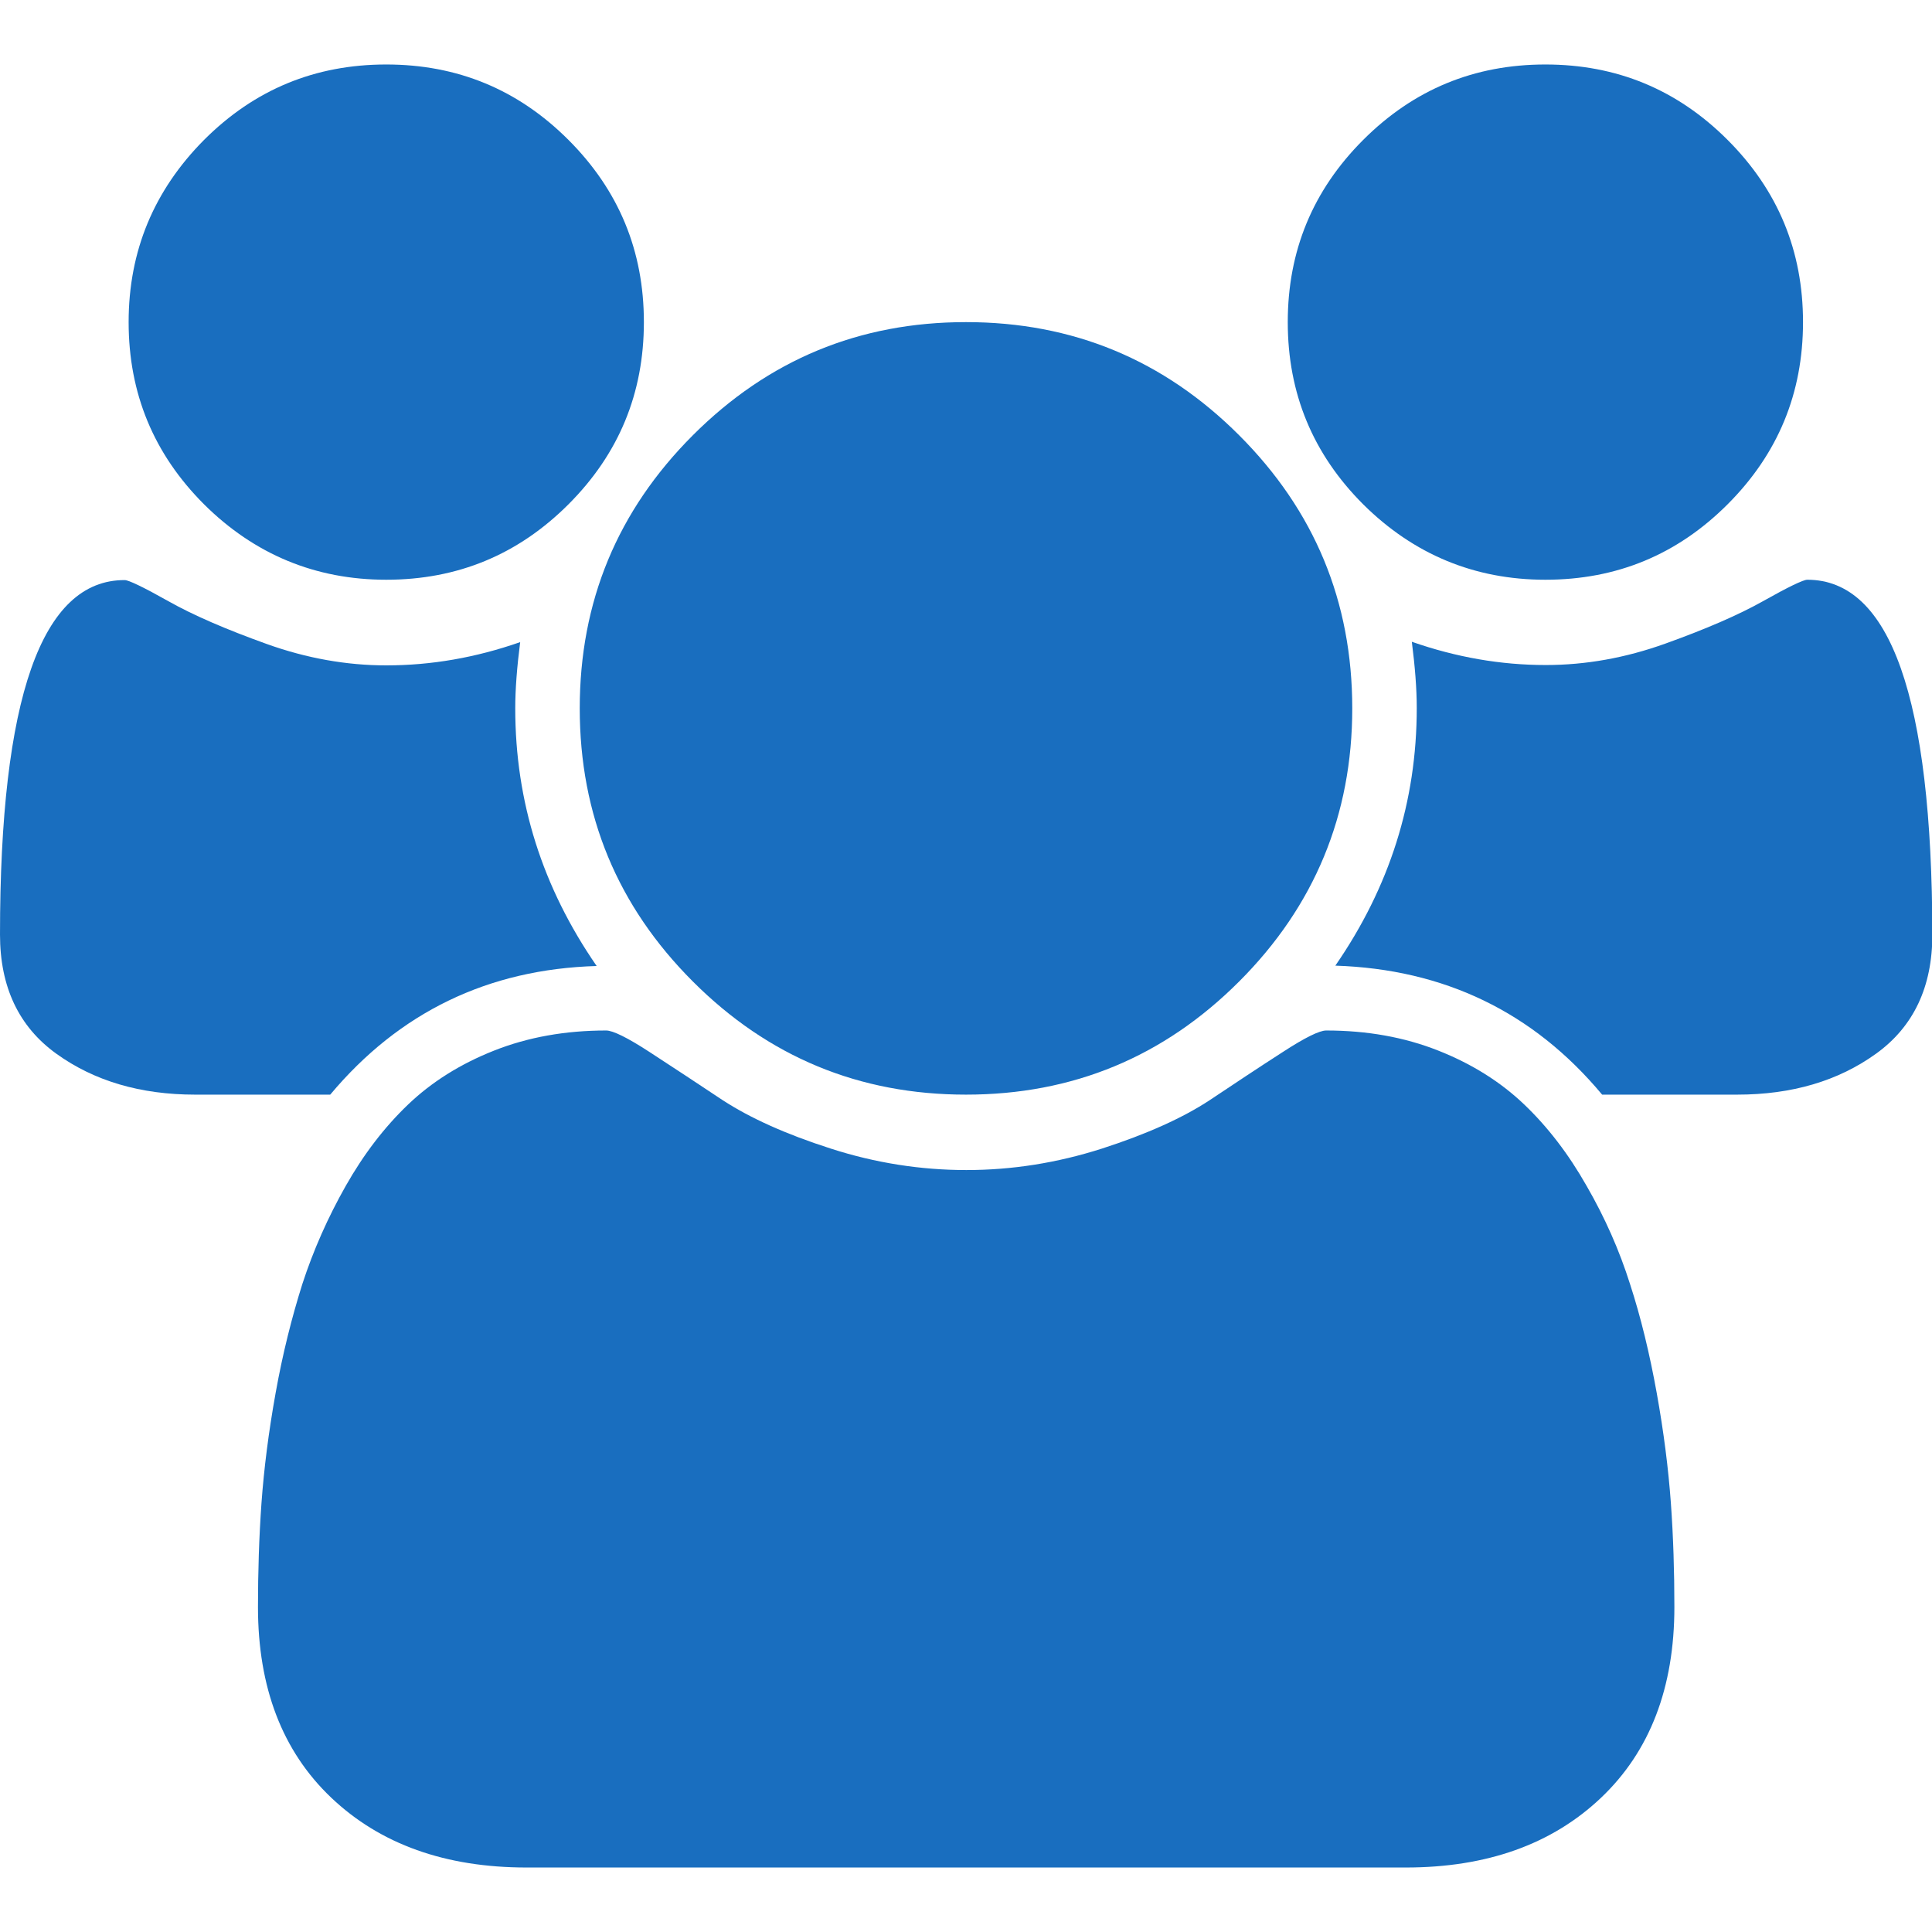
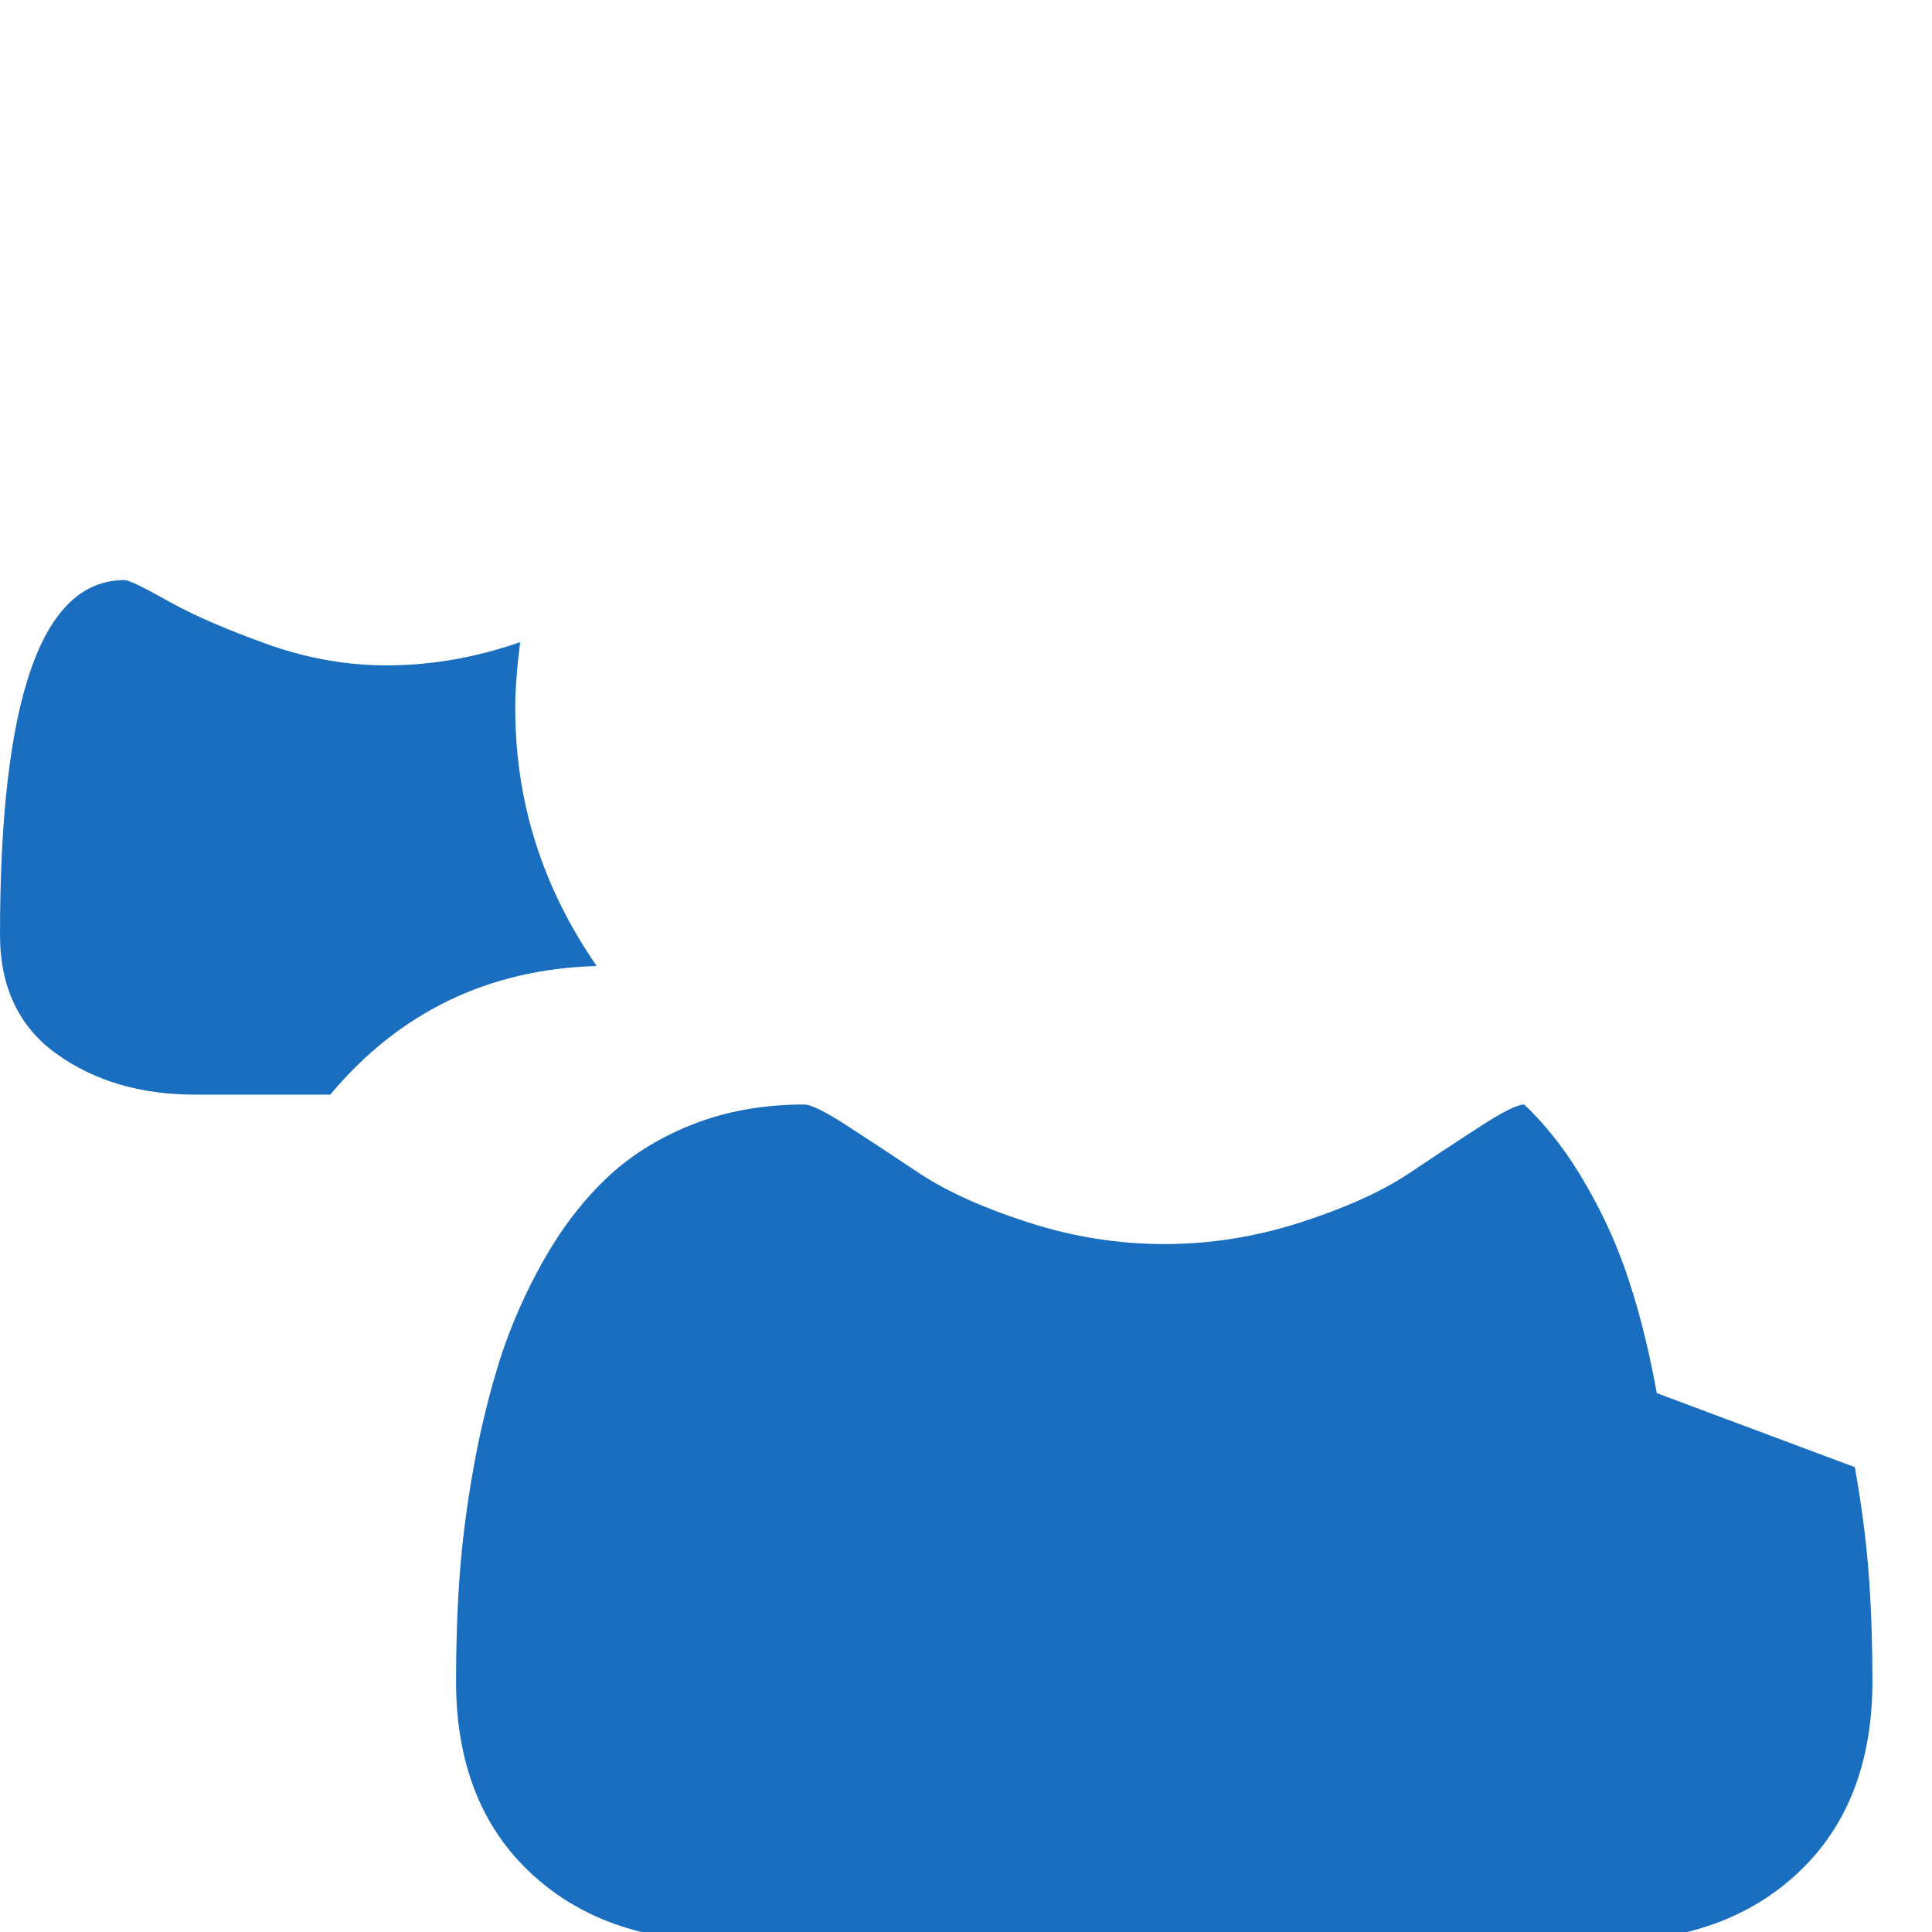
<svg xmlns="http://www.w3.org/2000/svg" enable-background="new 0 0 548.2 548.2" viewBox="0 0 548.2 548.2">
  <g fill="#196ebf">
-     <path d="m109.6 164.5c20.2 0 37.4-7.1 51.7-21.4s21.4-31.5 21.4-51.7-7.1-37.4-21.4-51.7-31.5-21.4-51.7-21.4-37.4 7.1-51.7 21.4c-14.2 14.3-21.4 31.5-21.4 51.7s7.1 37.4 21.4 51.7c14.3 14.2 31.6 21.4 51.7 21.4zm87 114c21.4 21.4 47.2 32.1 77.5 32.1s56.1-10.7 77.5-32.1 32.1-47.3 32.1-77.5c0-30.3-10.7-56.1-32.1-77.5s-47.2-32.1-77.5-32.1-56.1 10.7-77.5 32.1-32.1 47.2-32.1 77.5 10.7 56.1 32.1 77.5zm241.9-114c20.2 0 37.4-7.1 51.7-21.4s21.4-31.5 21.4-51.7-7.1-37.4-21.4-51.7-31.5-21.4-51.7-21.4-37.4 7.1-51.7 21.4-21.4 31.5-21.4 51.7 7.1 37.4 21.4 51.7c14.3 14.2 31.6 21.4 51.7 21.4zm74.3 0c-1.1 0-5.3 2-12.4 6s-16.4 8-27.8 12.1-22.7 6.1-34 6.1c-12.8 0-25.4-2.2-38-6.6.9 7 1.4 13.3 1.4 18.8 0 26.5-7.7 50.8-23.1 73.1 30.8 1 56.1 13.1 75.7 36.6h38.3c15.6 0 28.7-3.9 39.4-11.6s16-19 16-33.8c-.1-67.2-11.9-100.7-35.5-100.7z" />
-     <path d="m470.1 395.3c-2-11.1-4.5-21.5-7.6-31-3-9.5-7.1-18.8-12.3-27.8-5.1-9-11-16.7-17.7-23.1s-14.8-11.5-24.4-15.3-20.2-5.7-31.8-5.7c-1.9 0-6 2-12.3 6.1-7 4.5-13.9 9.1-20.8 13.7-7.6 5-17.8 9.6-30.5 13.7-12.8 4.1-25.6 6.1-38.5 6.1s-25.8-2-38.5-6.1c-12.8-4.1-22.9-8.7-30.6-13.7-6.9-4.6-13.9-9.2-20.8-13.7-6.3-4.1-10.4-6.1-12.3-6.1-11.6 0-22.2 1.9-31.8 5.7s-17.7 8.9-24.4 15.3-12.6 14.1-17.7 23.1-9.2 18.3-12.3 27.8c-3 9.5-5.6 19.8-7.6 31-2 11.1-3.3 21.5-4 31.1-.7 9.8-1 19.7-1 29.6 0 22.8 6.9 40.9 20.8 54.1s32.4 19.8 55.4 19.8h249.5c23 0 41.5-6.6 55.4-19.8s20.8-31.3 20.8-54.1c0-10.1-.3-19.9-1-29.6-.7-9.6-2-20-4-31.1zm-300.8-121.2c-15.4-22.3-23.1-46.6-23.1-73.1 0-5.5.5-11.8 1.4-18.8-12.6 4.4-25.2 6.6-38 6.6-11.2 0-22.6-2-34-6.1s-20.7-8.1-27.8-12.1-11.3-6-12.4-6c-23.6-.1-35.4 33.5-35.4 100.6 0 14.8 5.3 26.1 16 33.8s23.8 11.6 39.4 11.6h38.3c19.6-23.4 44.8-35.6 75.6-36.5z" />
+     <path d="m470.1 395.3c-2-11.1-4.5-21.5-7.6-31-3-9.5-7.1-18.8-12.3-27.8-5.1-9-11-16.7-17.7-23.1c-1.9 0-6 2-12.3 6.1-7 4.5-13.9 9.1-20.8 13.7-7.6 5-17.8 9.6-30.5 13.7-12.8 4.1-25.6 6.1-38.5 6.1s-25.8-2-38.5-6.1c-12.8-4.1-22.9-8.7-30.6-13.7-6.9-4.6-13.9-9.2-20.8-13.7-6.3-4.1-10.4-6.1-12.3-6.1-11.6 0-22.2 1.9-31.8 5.7s-17.7 8.9-24.4 15.3-12.6 14.1-17.7 23.1-9.2 18.3-12.3 27.8c-3 9.5-5.6 19.8-7.6 31-2 11.1-3.3 21.5-4 31.1-.7 9.8-1 19.7-1 29.6 0 22.8 6.9 40.9 20.8 54.1s32.4 19.8 55.4 19.8h249.5c23 0 41.5-6.6 55.4-19.8s20.8-31.3 20.8-54.1c0-10.1-.3-19.9-1-29.6-.7-9.6-2-20-4-31.1zm-300.8-121.2c-15.4-22.3-23.1-46.6-23.1-73.1 0-5.5.5-11.8 1.4-18.8-12.6 4.4-25.2 6.6-38 6.6-11.2 0-22.6-2-34-6.1s-20.7-8.1-27.8-12.1-11.3-6-12.4-6c-23.6-.1-35.4 33.5-35.4 100.6 0 14.8 5.3 26.1 16 33.8s23.8 11.6 39.4 11.6h38.3c19.6-23.4 44.8-35.6 75.6-36.5z" />
  </g>
</svg>